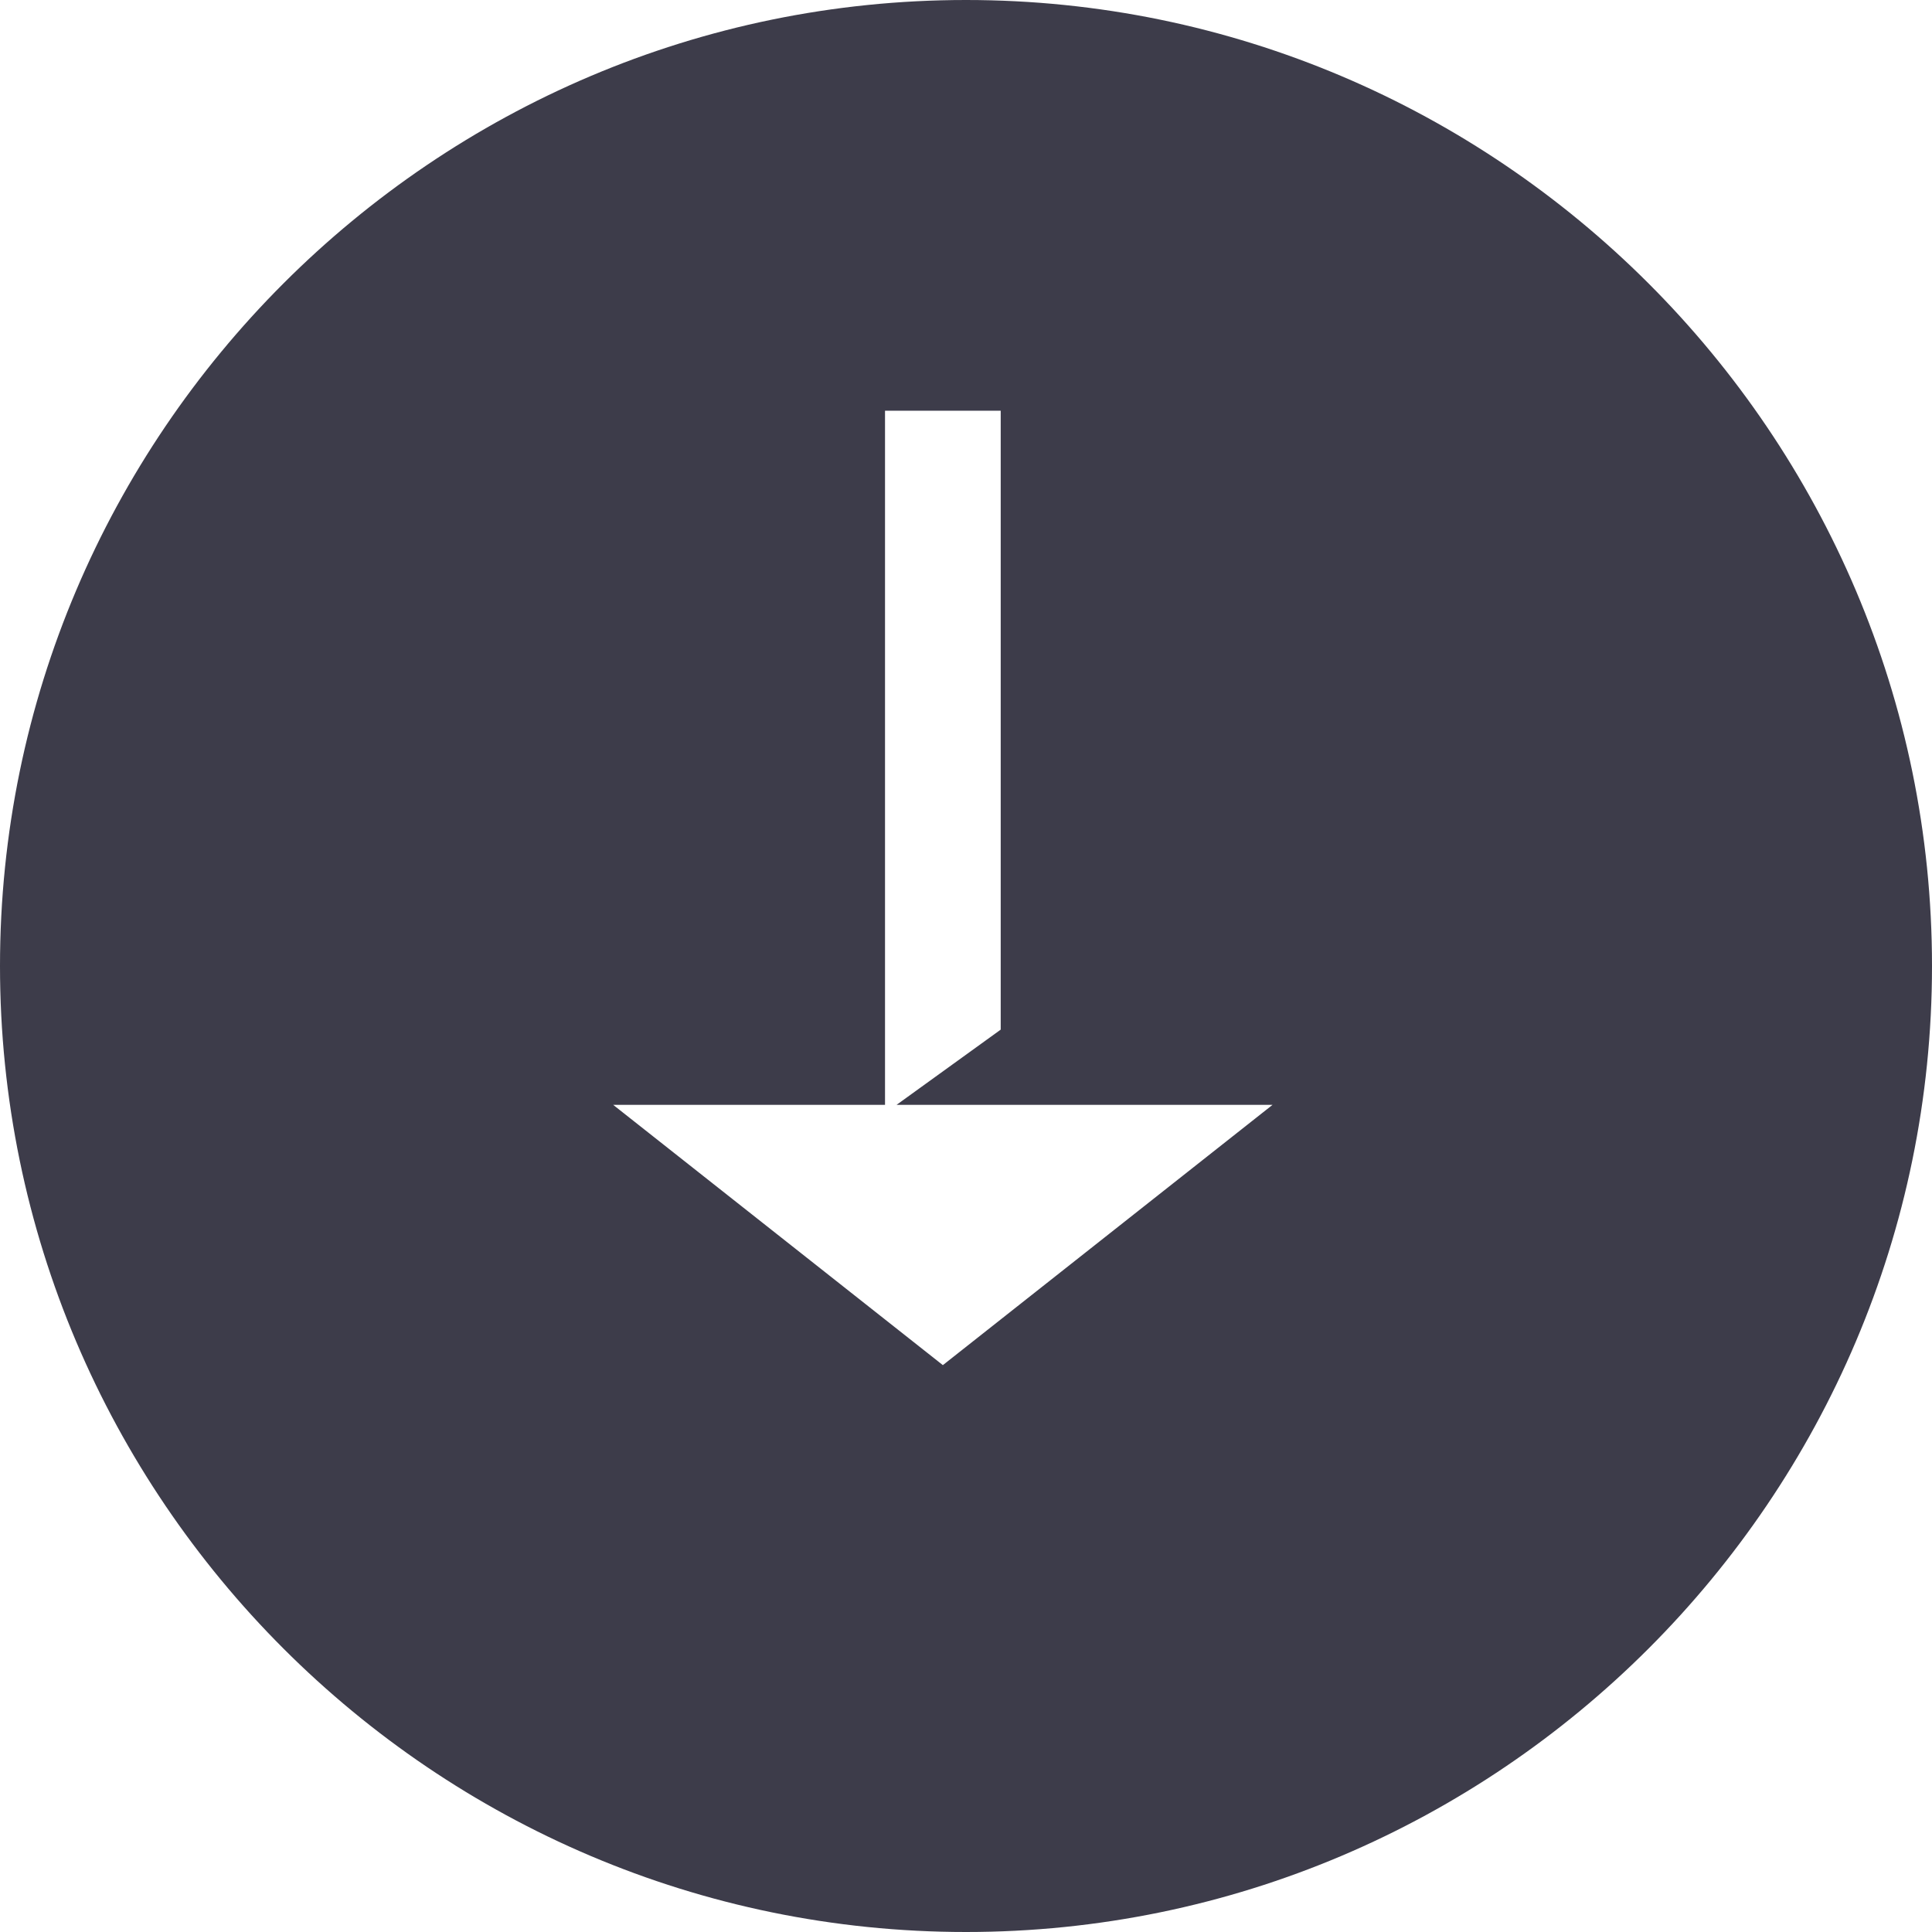
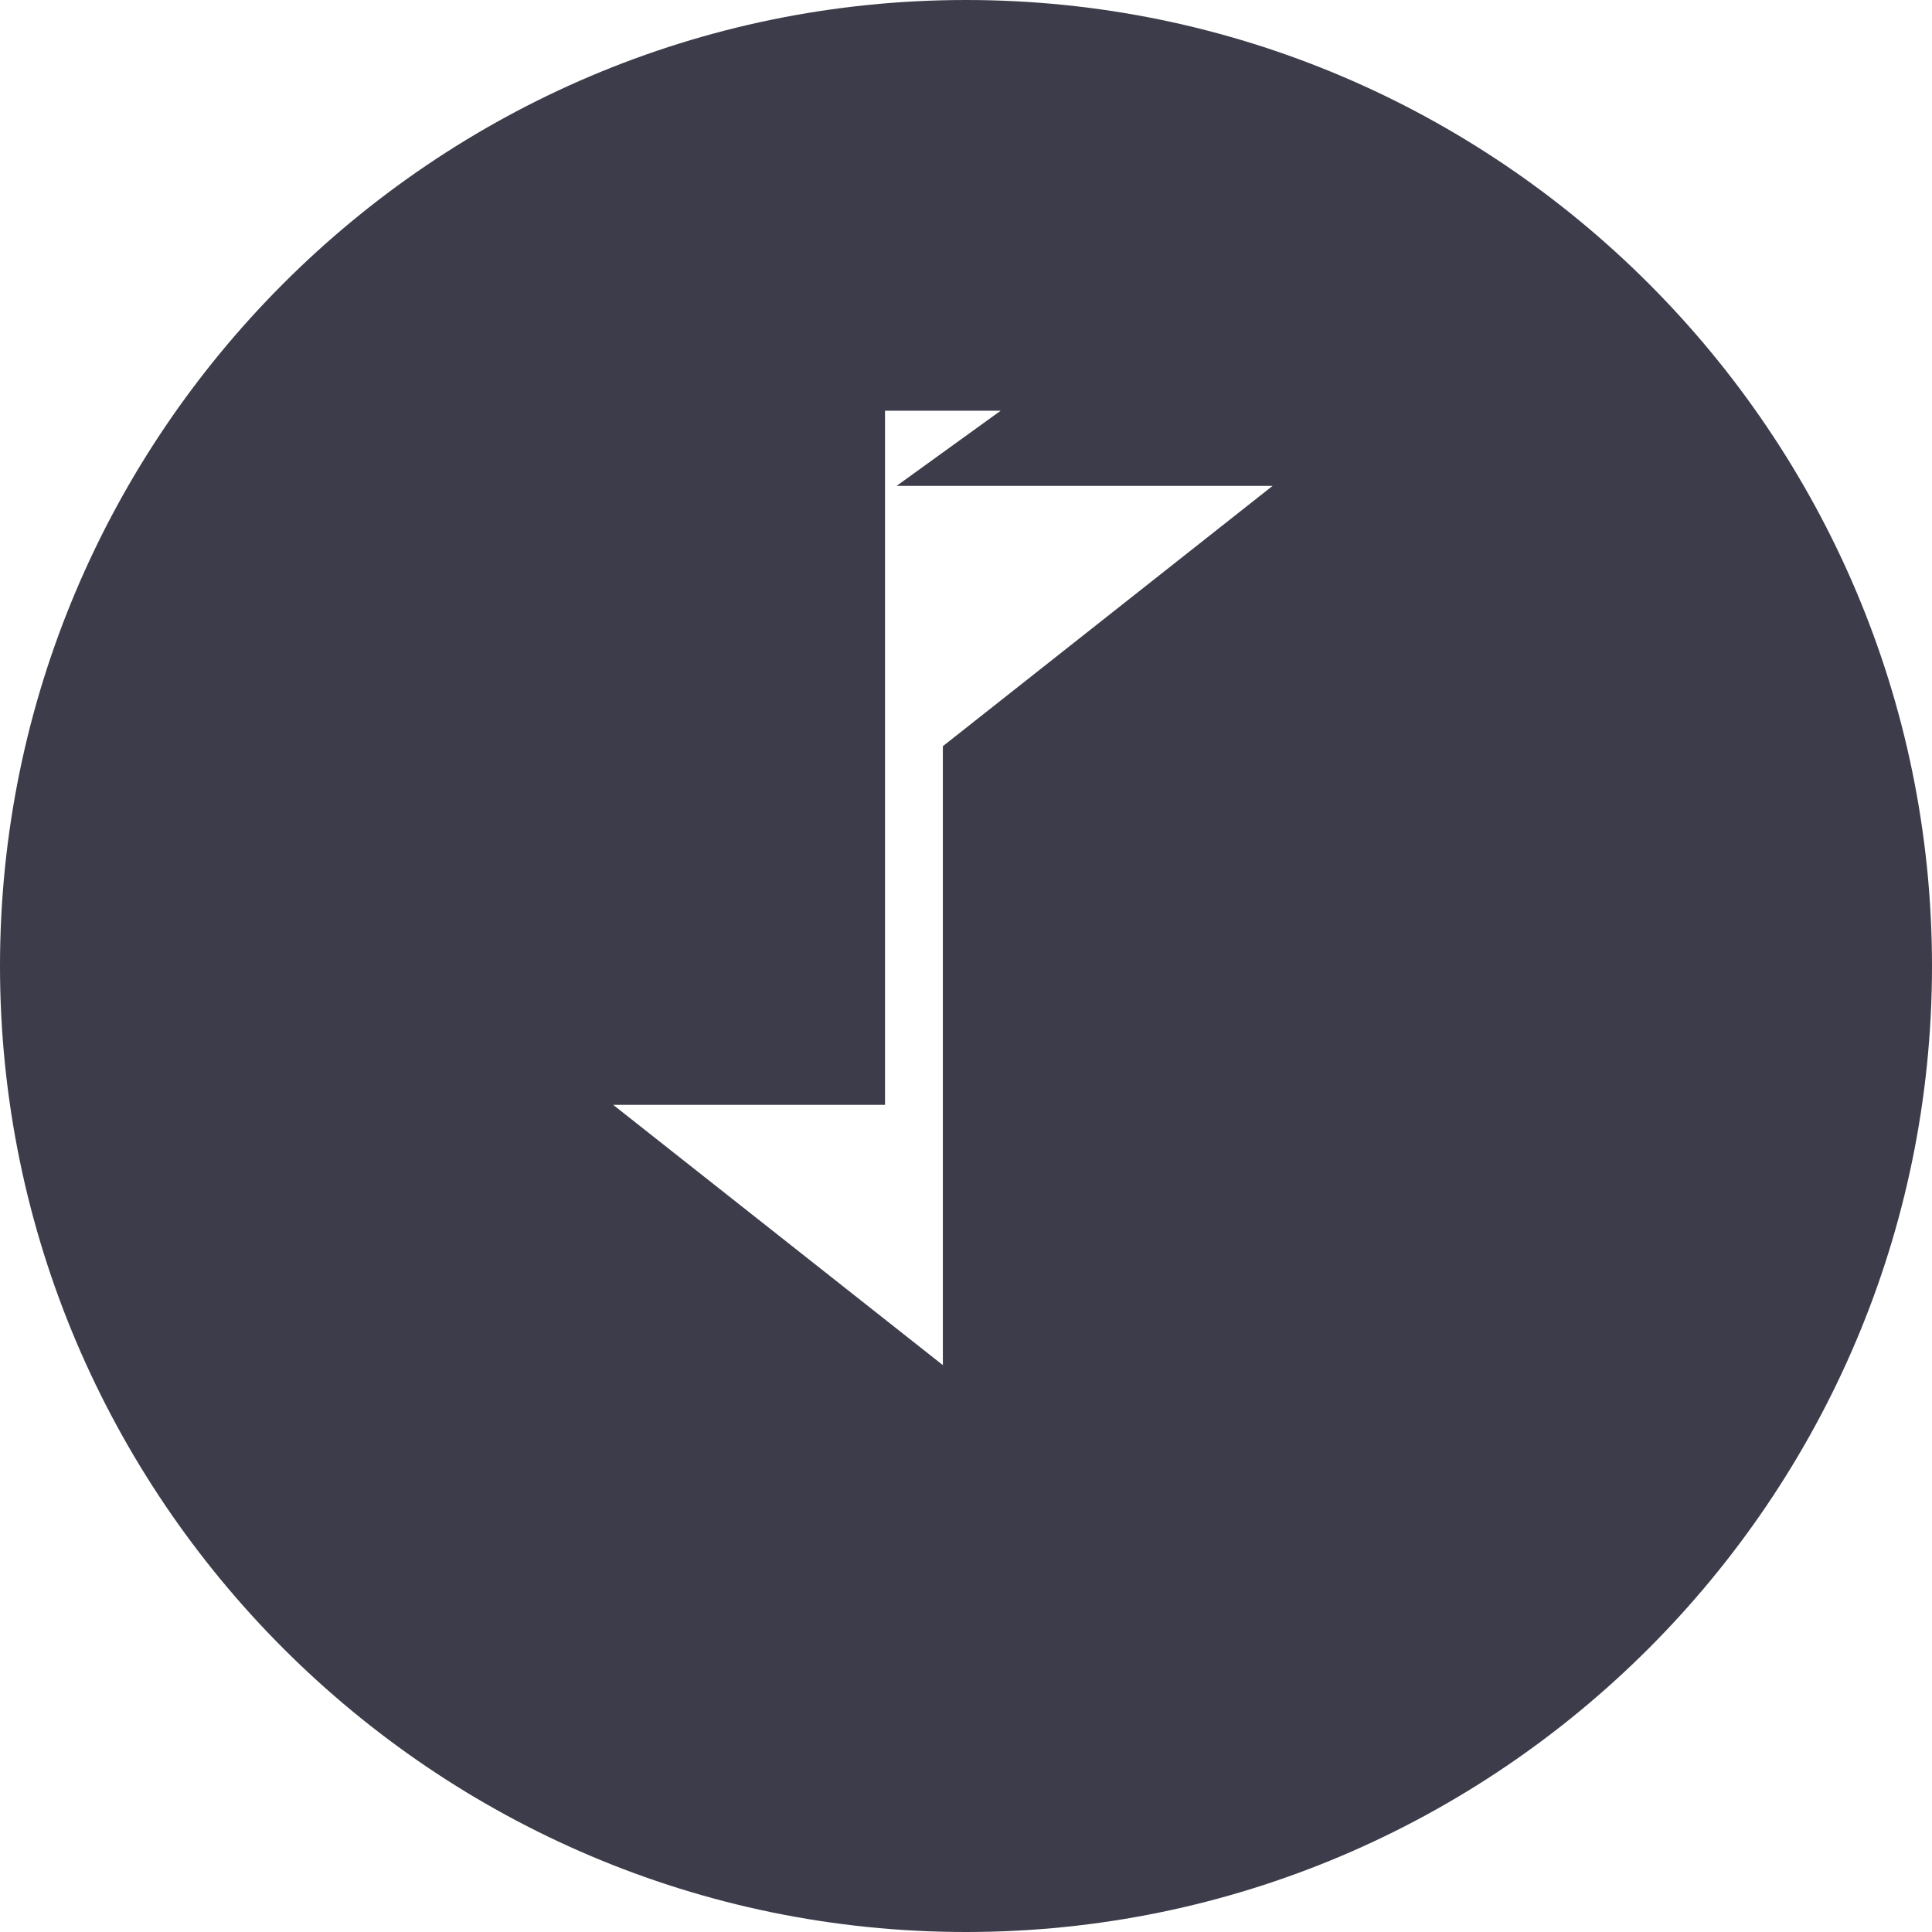
<svg xmlns="http://www.w3.org/2000/svg" id="Layer_1" version="1.1" viewBox="0 0 33.4 33.4">
  <defs>
    <style>
      .st0 {
        fill: #3d3c4a;
      }
    </style>
  </defs>
-   <path class="st0" d="M16.7,0C7.5,0,0,7.5,0,16.7s7.5,16.7,16.7,16.7,16.7-7.5,16.7-16.7S25.9,0,16.7,0ZM16.3,23.6l-5.7-4.5h4.7V7.1h2v10.7l-1.8,1.3h6.5l-5.7,4.5Z" />
+   <path class="st0" d="M16.7,0C7.5,0,0,7.5,0,16.7s7.5,16.7,16.7,16.7,16.7-7.5,16.7-16.7S25.9,0,16.7,0ZM16.3,23.6l-5.7-4.5h4.7V7.1h2l-1.8,1.3h6.5l-5.7,4.5Z" />
</svg>